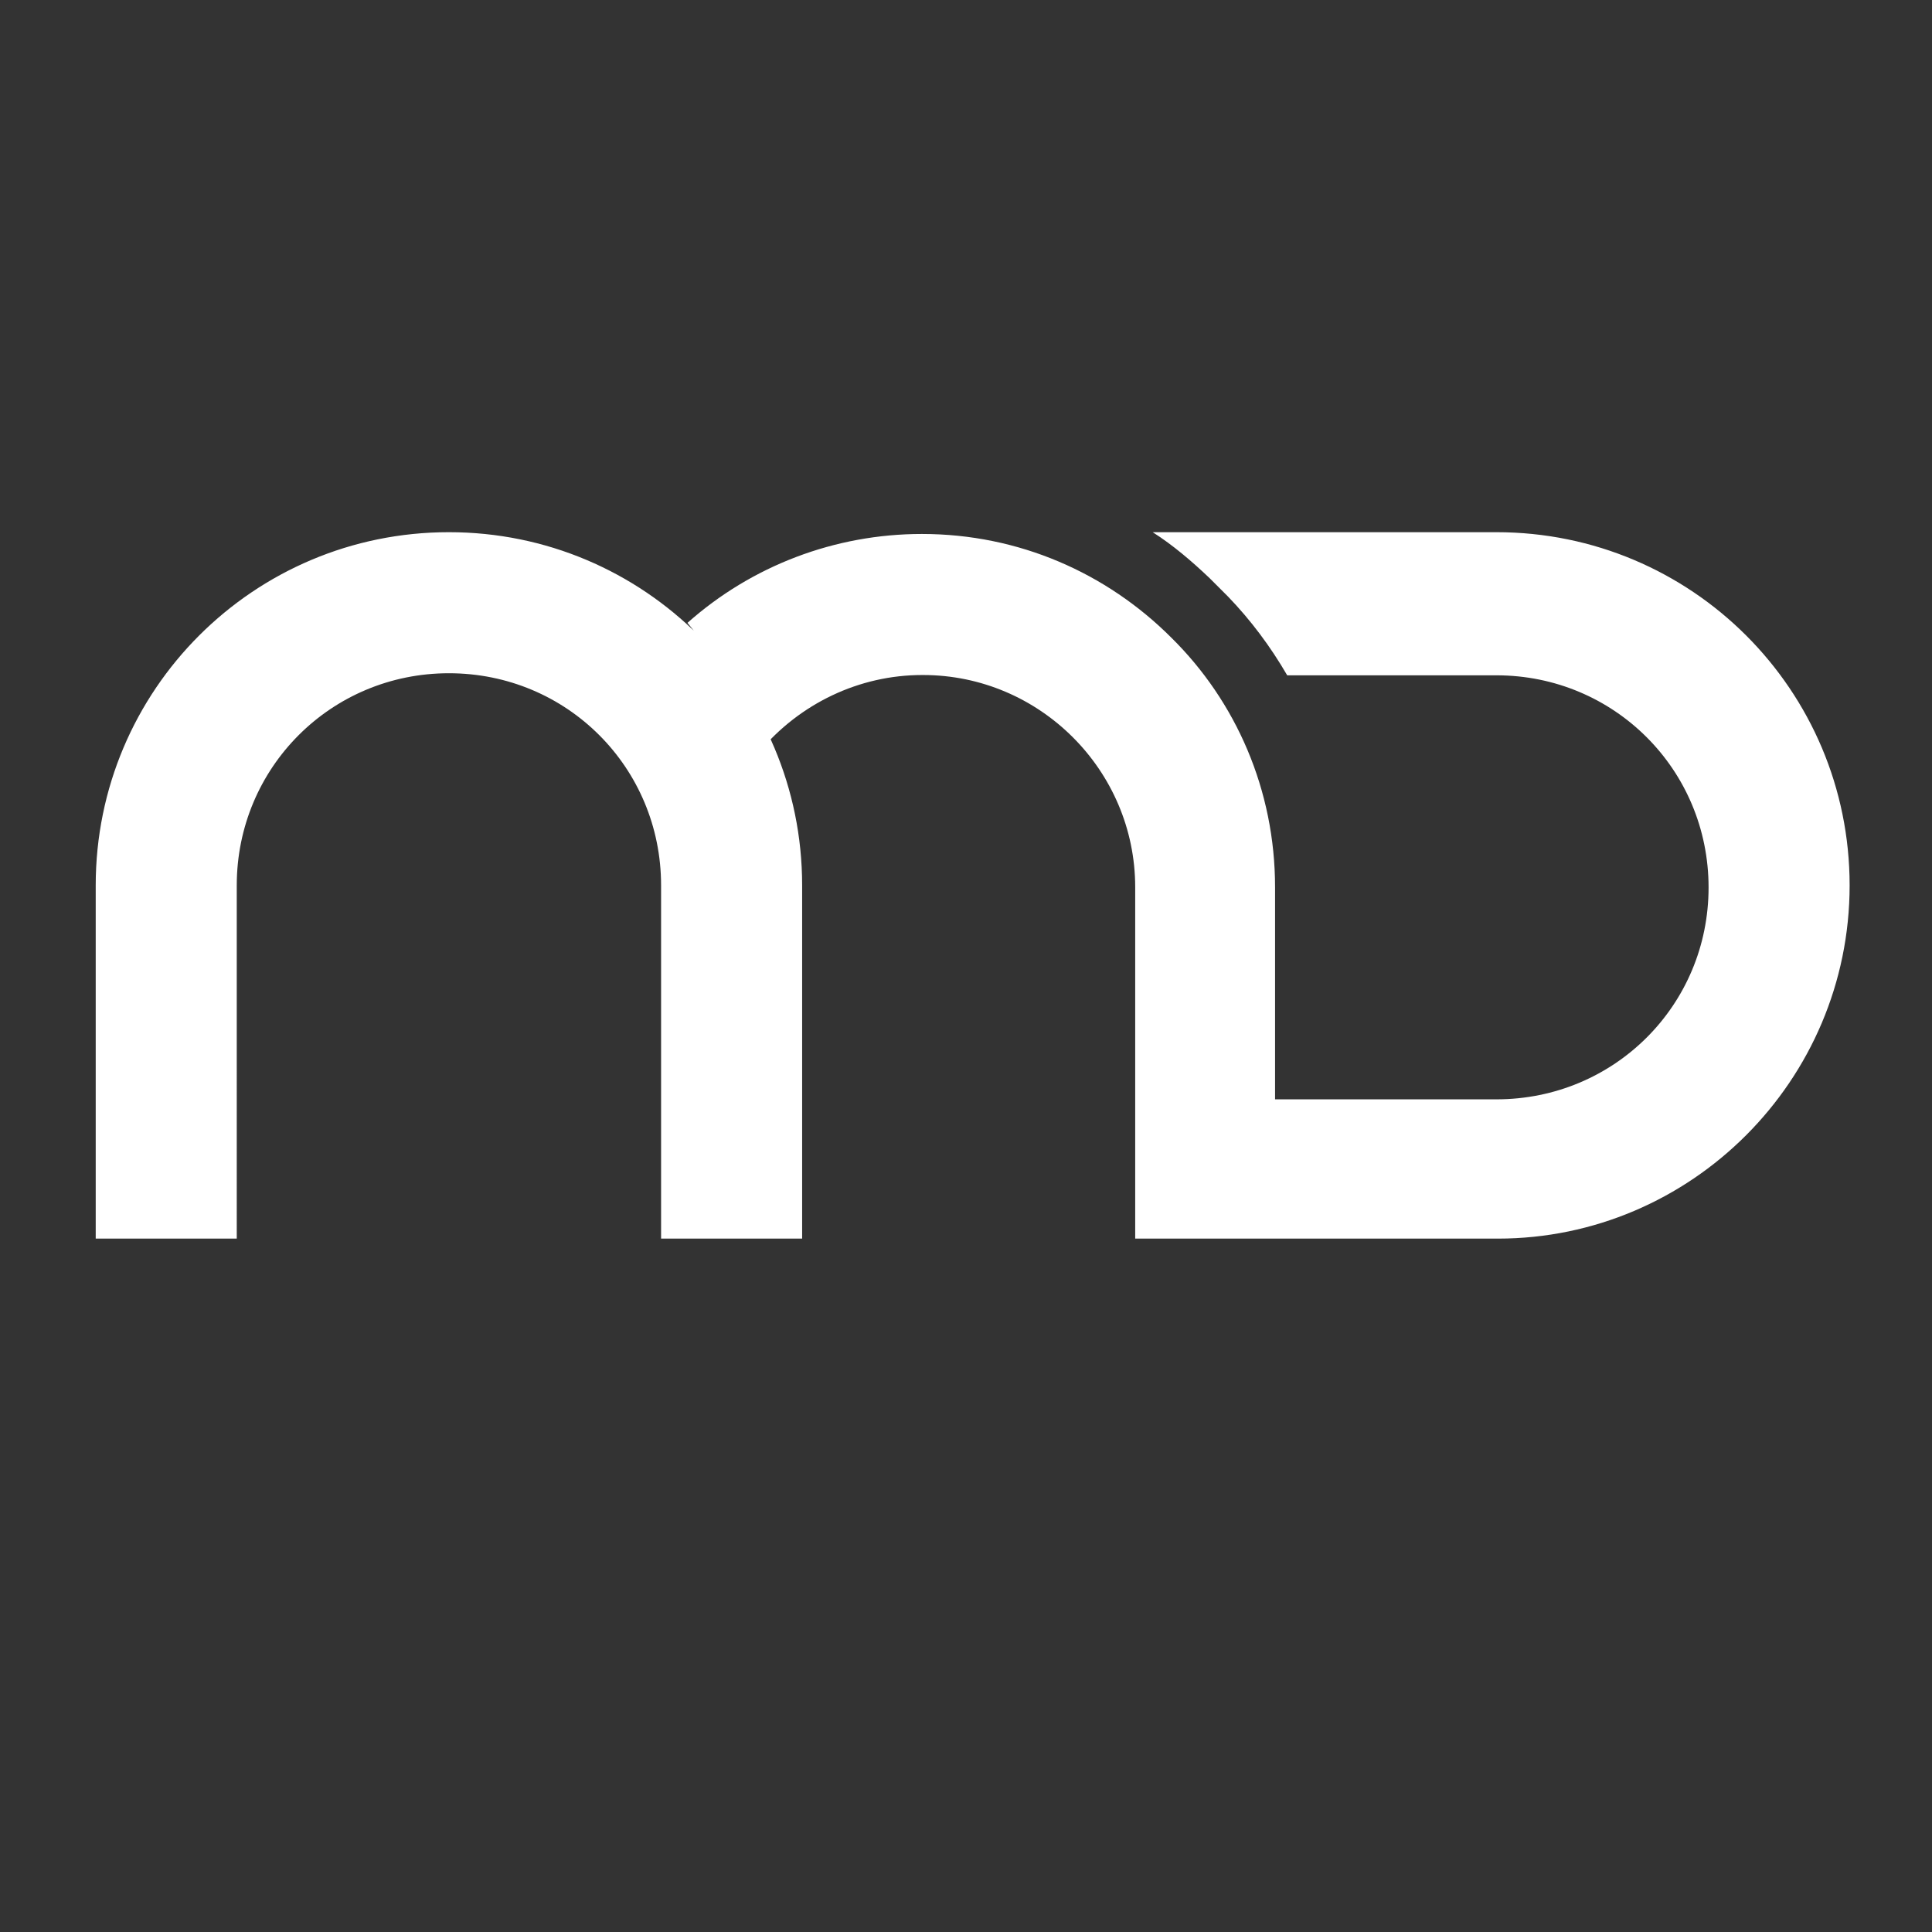
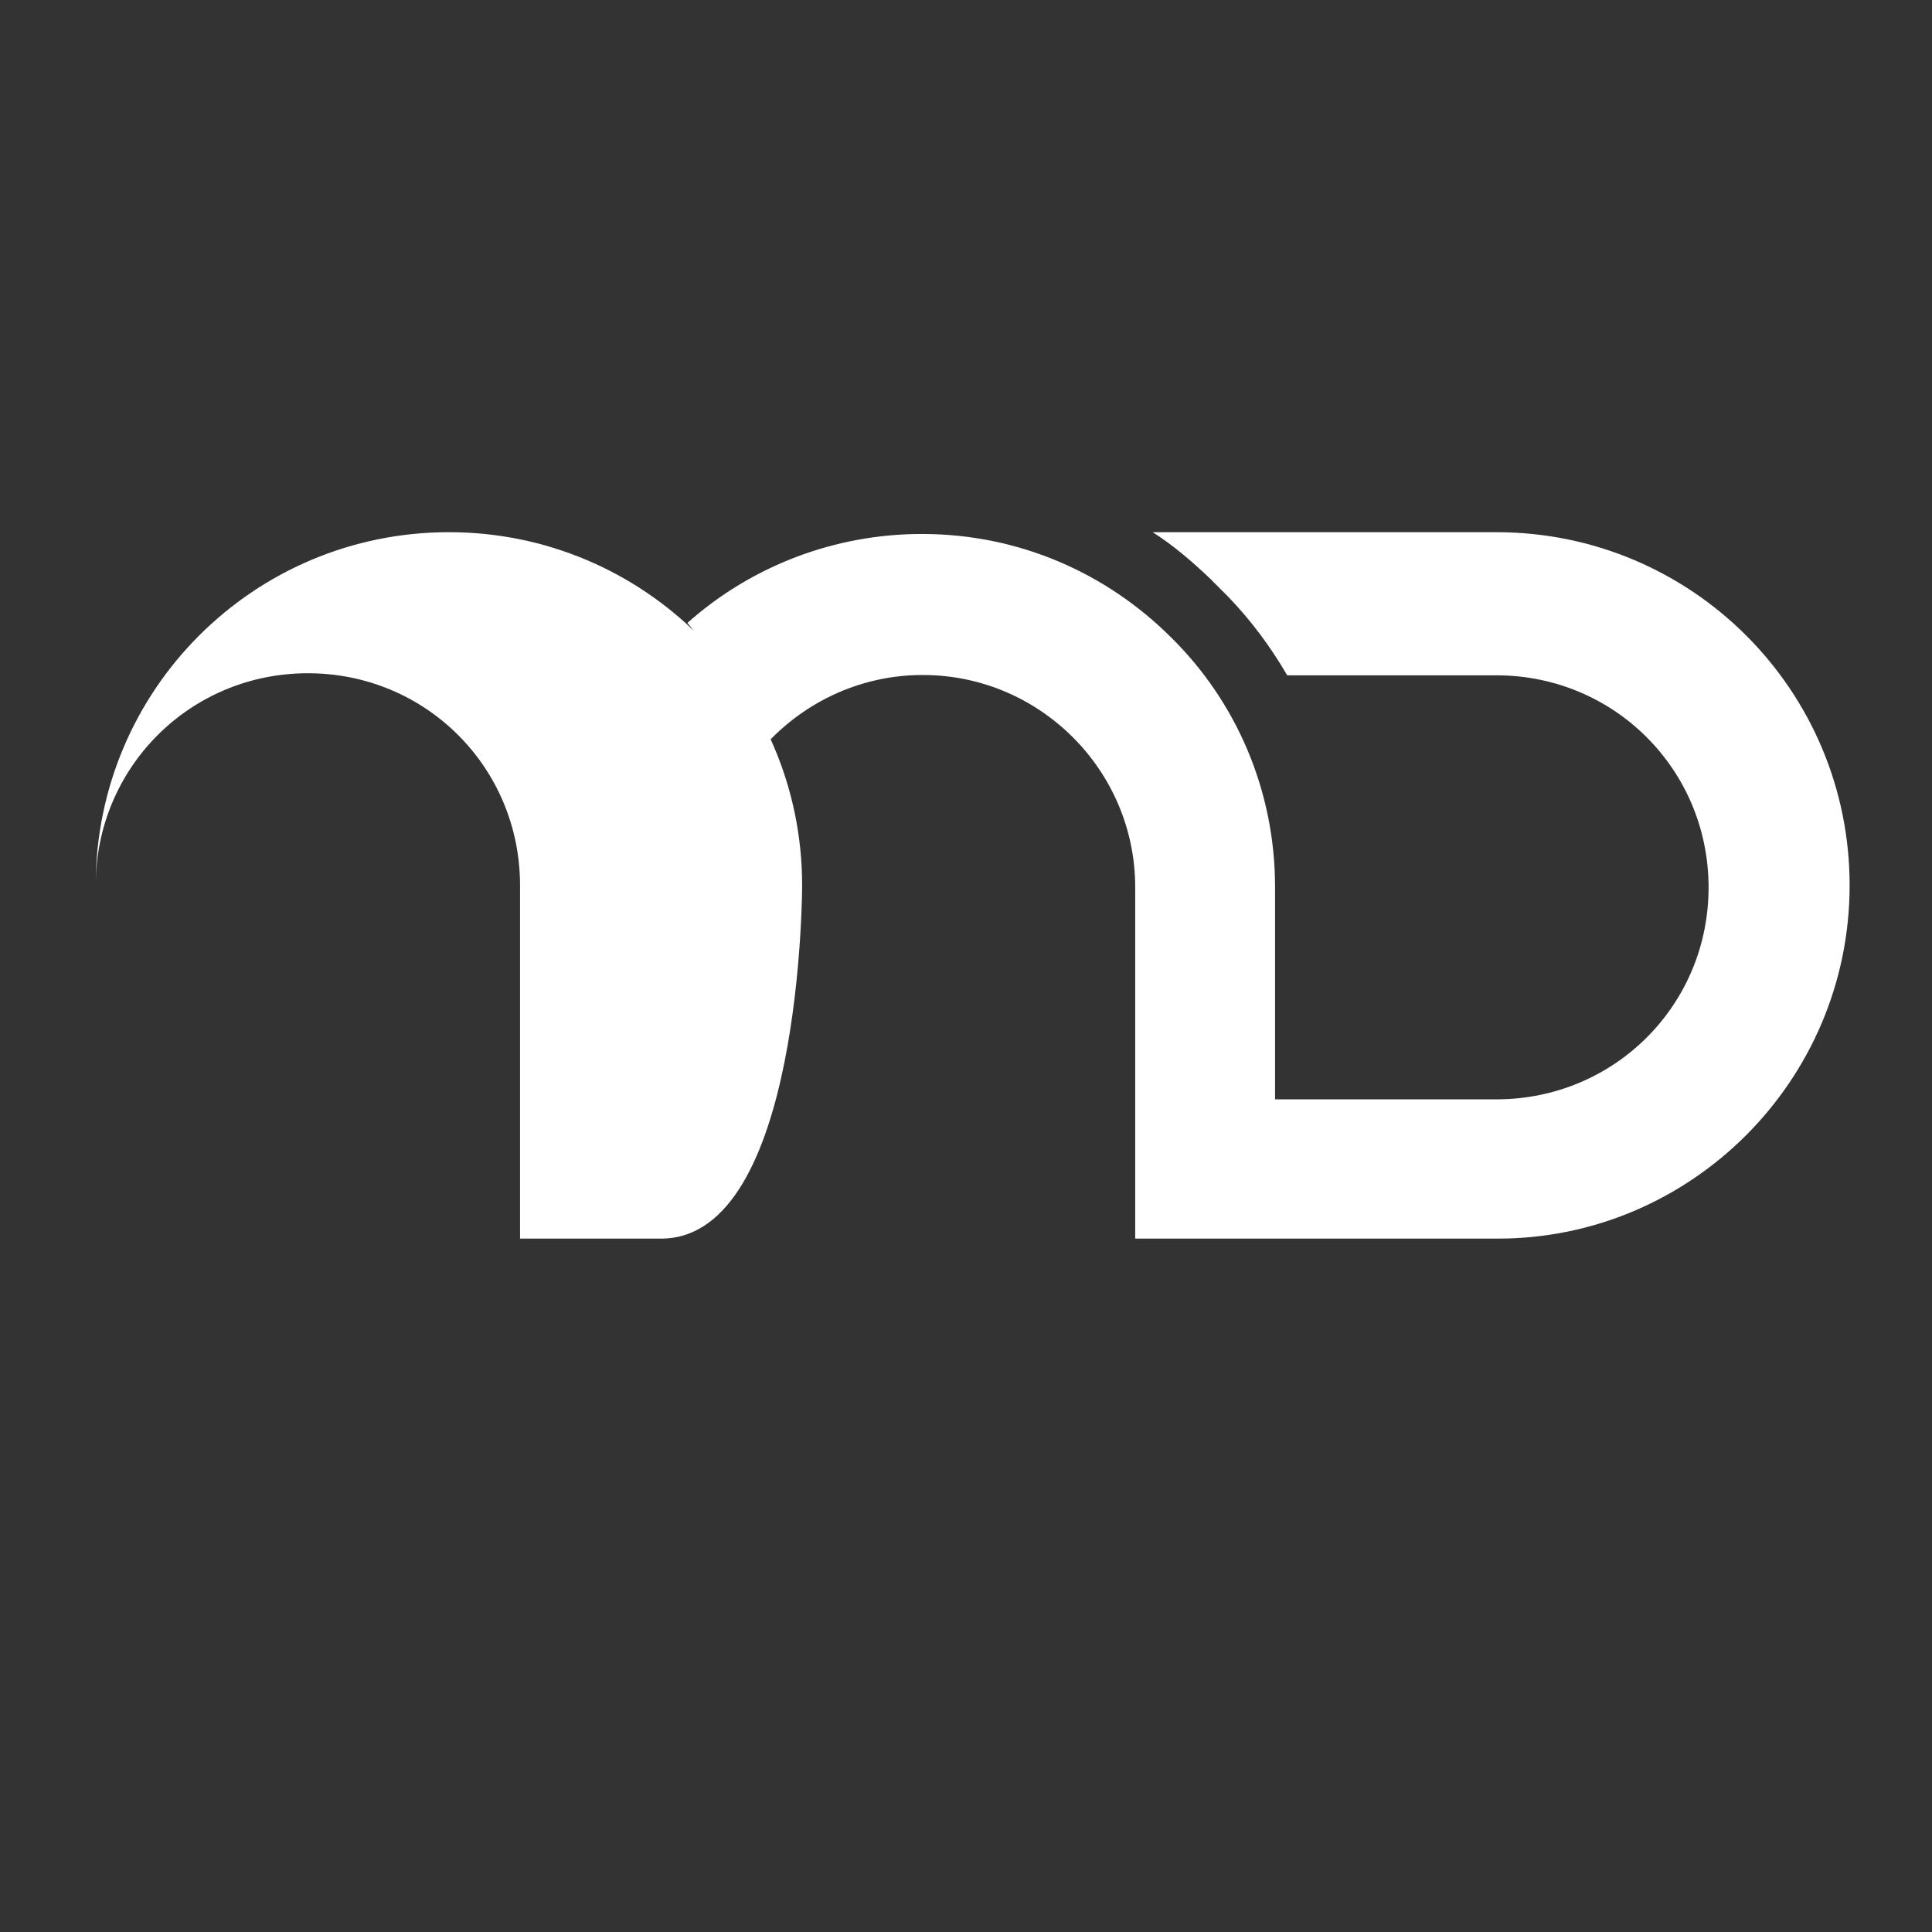
<svg xmlns="http://www.w3.org/2000/svg" id="layer" x="0px" y="0px" viewBox="0 0 652 652" style="enable-background:new 0 0 652 652;" xml:space="preserve">
  <rect x="0" y="0" width="652" height="652" fill="#333333" stroke="none" />
  <style type="text/css">	.st0{fill:#FFFFFF;}</style>
  <g>
-     <path class="st0" d="M270.7,298.8c0-65.9-53.3-119.2-119.2-119.2S32.3,232.9,32.3,298.8V418h47.6V298.8c0-39.7,31.8-71.6,71.6-71.6  s71.6,31.8,71.6,71.6V418h47.6C270.7,418,270.7,298.8,270.7,298.8z M624.2,298.8c0-65.9-53.3-119.2-119.2-119.2h-116l0,0  c6.9,4.4,13.2,9.8,19.2,15.5c0,0,0,0,0.3,0.3c1.9,1.9,3.8,3.8,5.7,5.7l0.3,0.3c7.6,7.9,14.2,16.7,19.9,26.5l0,0H505  c39.7,0,71.6,31.8,71.6,71.6S544.7,371,505,371h-74.7v-71.6c0-32.8-13.2-62.7-35-84.2c-21.8-21.8-51.4-35-84.2-35  c-29.3,0-57.4,10.7-79.1,30c10.7,12.9,18.6,27.7,24,43.8l0,0c13.9-16.7,34.1-26.2,55.2-26.2h0.3c39.4,0,71.6,32.2,71.6,71.6V418  h3.2l0,0h119.2C570.6,418,624.2,364.7,624.2,298.8 M19.8,20.8" />
+     <path class="st0" d="M270.7,298.8c0-65.9-53.3-119.2-119.2-119.2S32.3,232.9,32.3,298.8V418V298.8c0-39.7,31.8-71.6,71.6-71.6  s71.6,31.8,71.6,71.6V418h47.6C270.7,418,270.7,298.8,270.7,298.8z M624.2,298.8c0-65.9-53.3-119.2-119.2-119.2h-116l0,0  c6.9,4.4,13.2,9.8,19.2,15.5c0,0,0,0,0.3,0.3c1.9,1.9,3.8,3.8,5.7,5.7l0.3,0.3c7.6,7.9,14.2,16.7,19.9,26.5l0,0H505  c39.7,0,71.6,31.8,71.6,71.6S544.7,371,505,371h-74.7v-71.6c0-32.8-13.2-62.7-35-84.2c-21.8-21.8-51.4-35-84.2-35  c-29.3,0-57.4,10.7-79.1,30c10.7,12.9,18.6,27.7,24,43.8l0,0c13.9-16.7,34.1-26.2,55.2-26.2h0.3c39.4,0,71.6,32.2,71.6,71.6V418  h3.2l0,0h119.2C570.6,418,624.2,364.7,624.2,298.8 M19.8,20.8" />
  </g>
</svg>